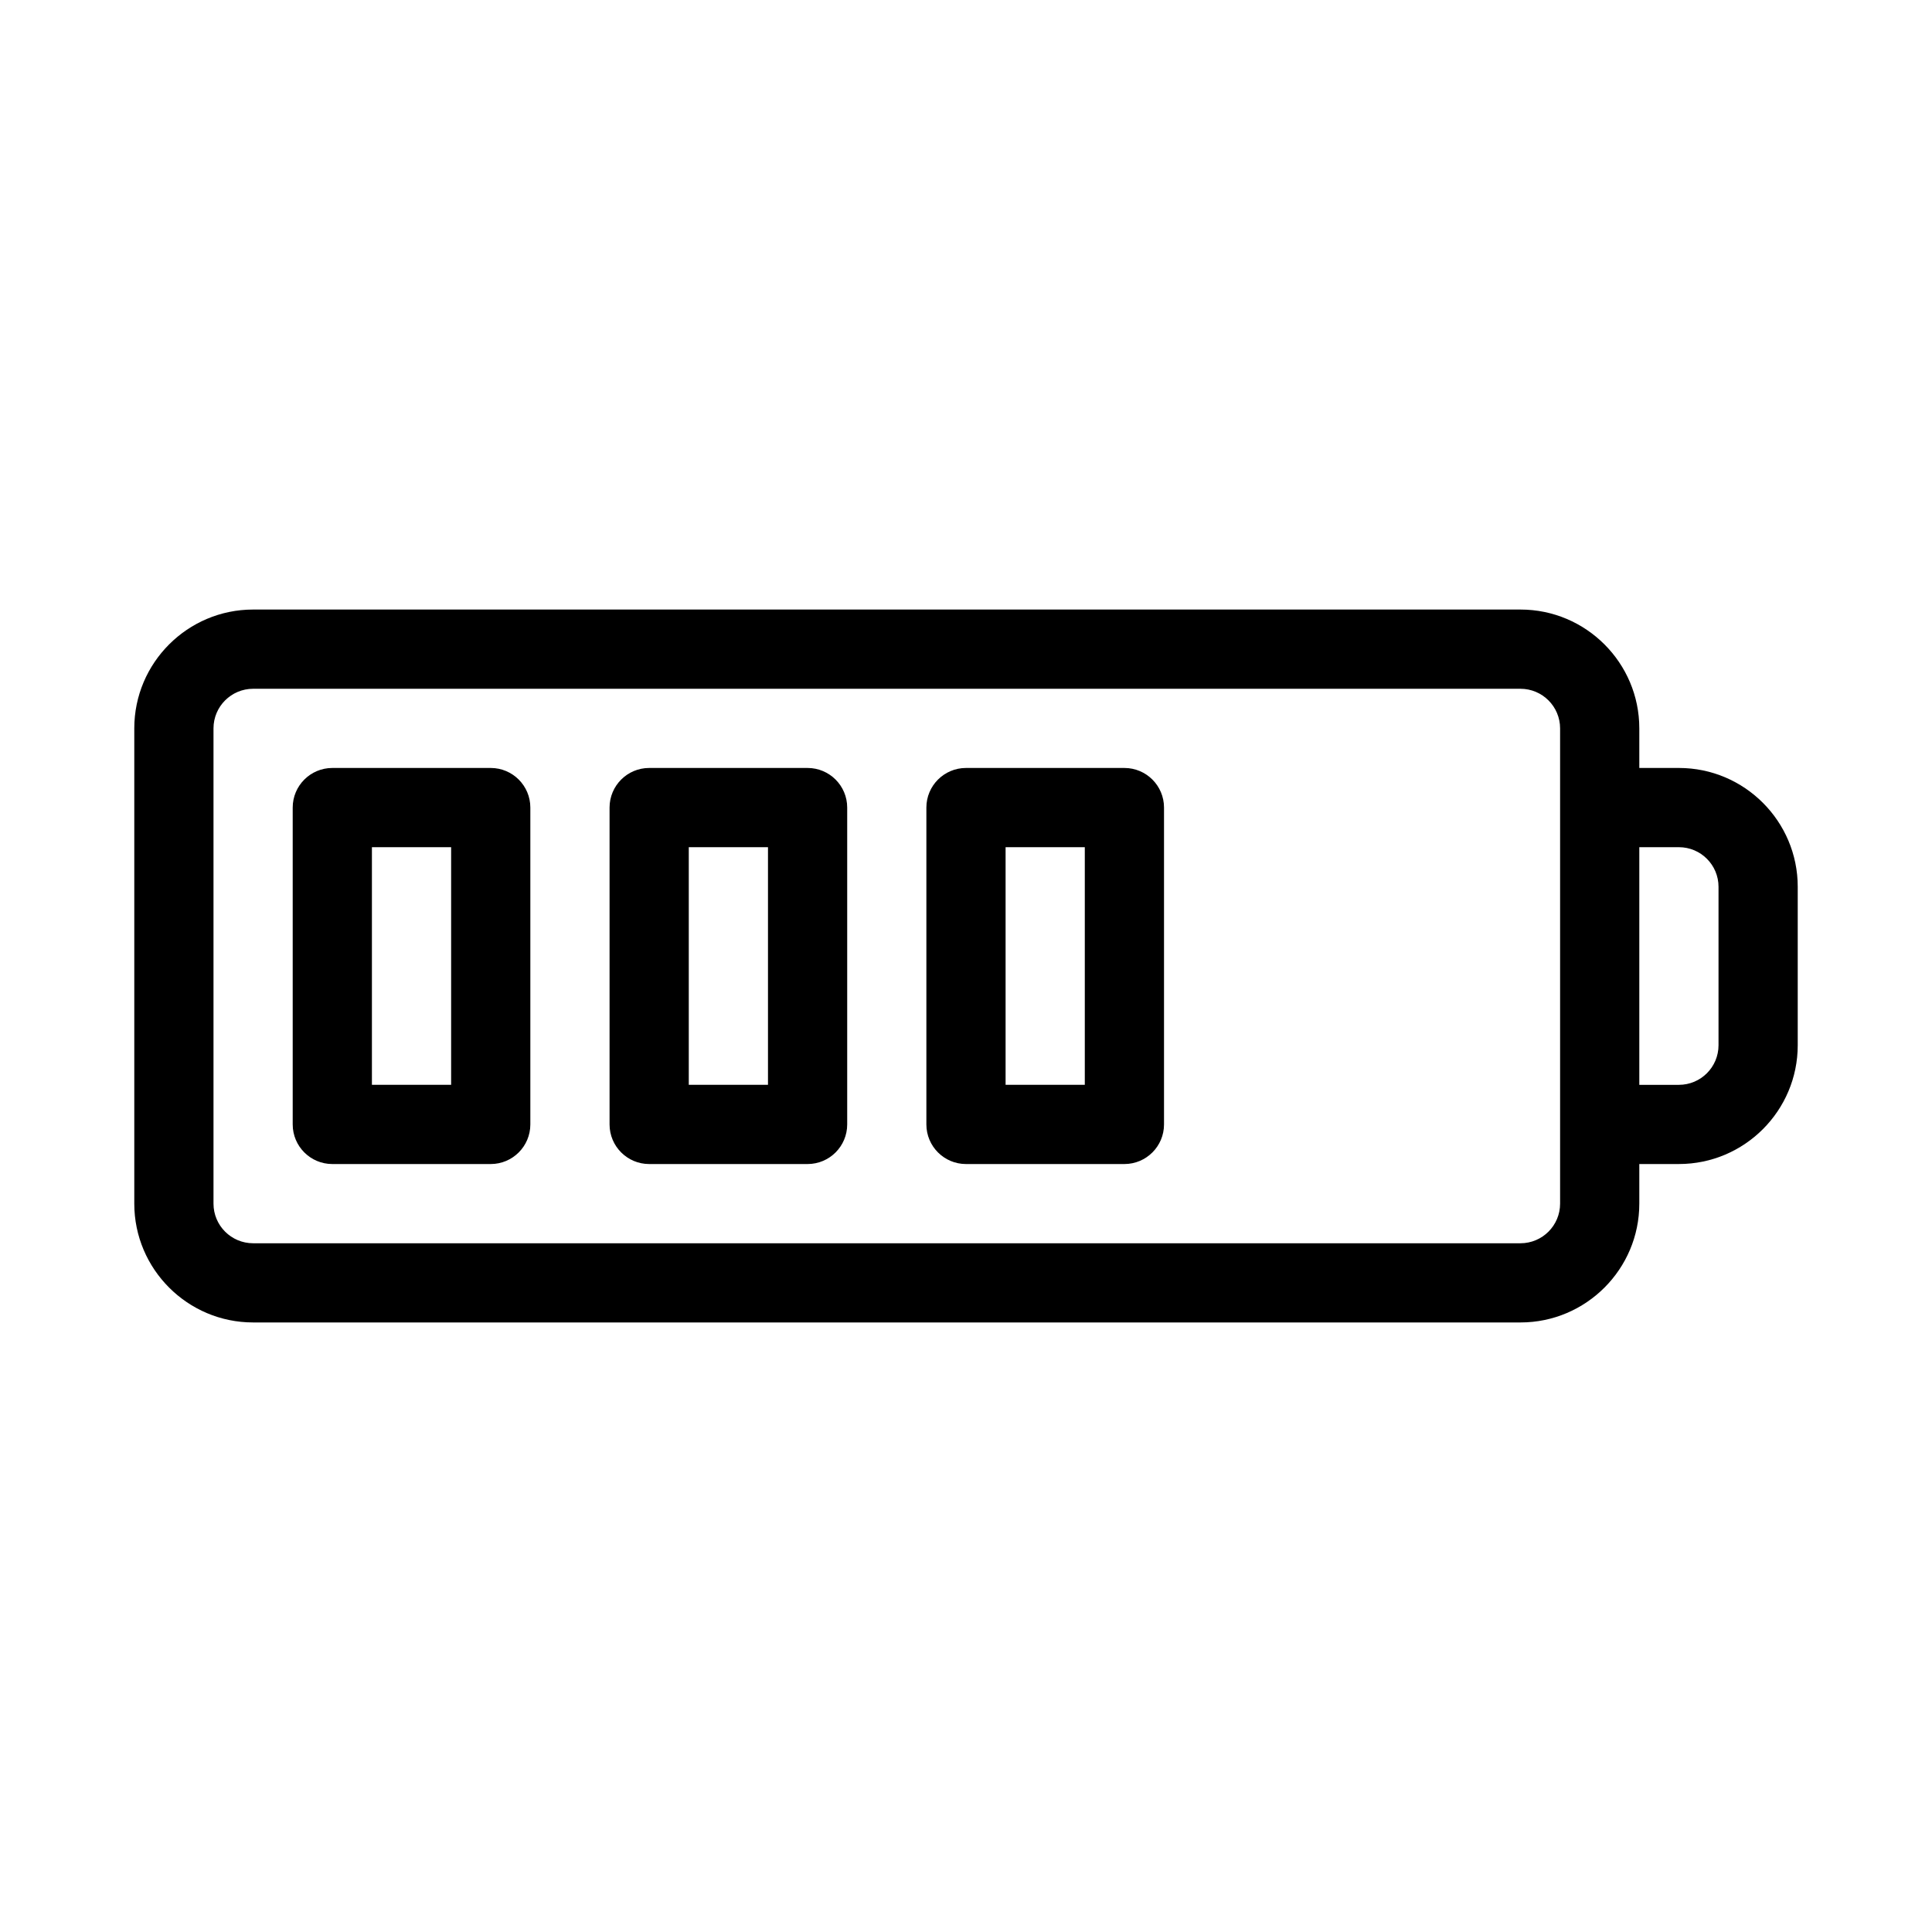
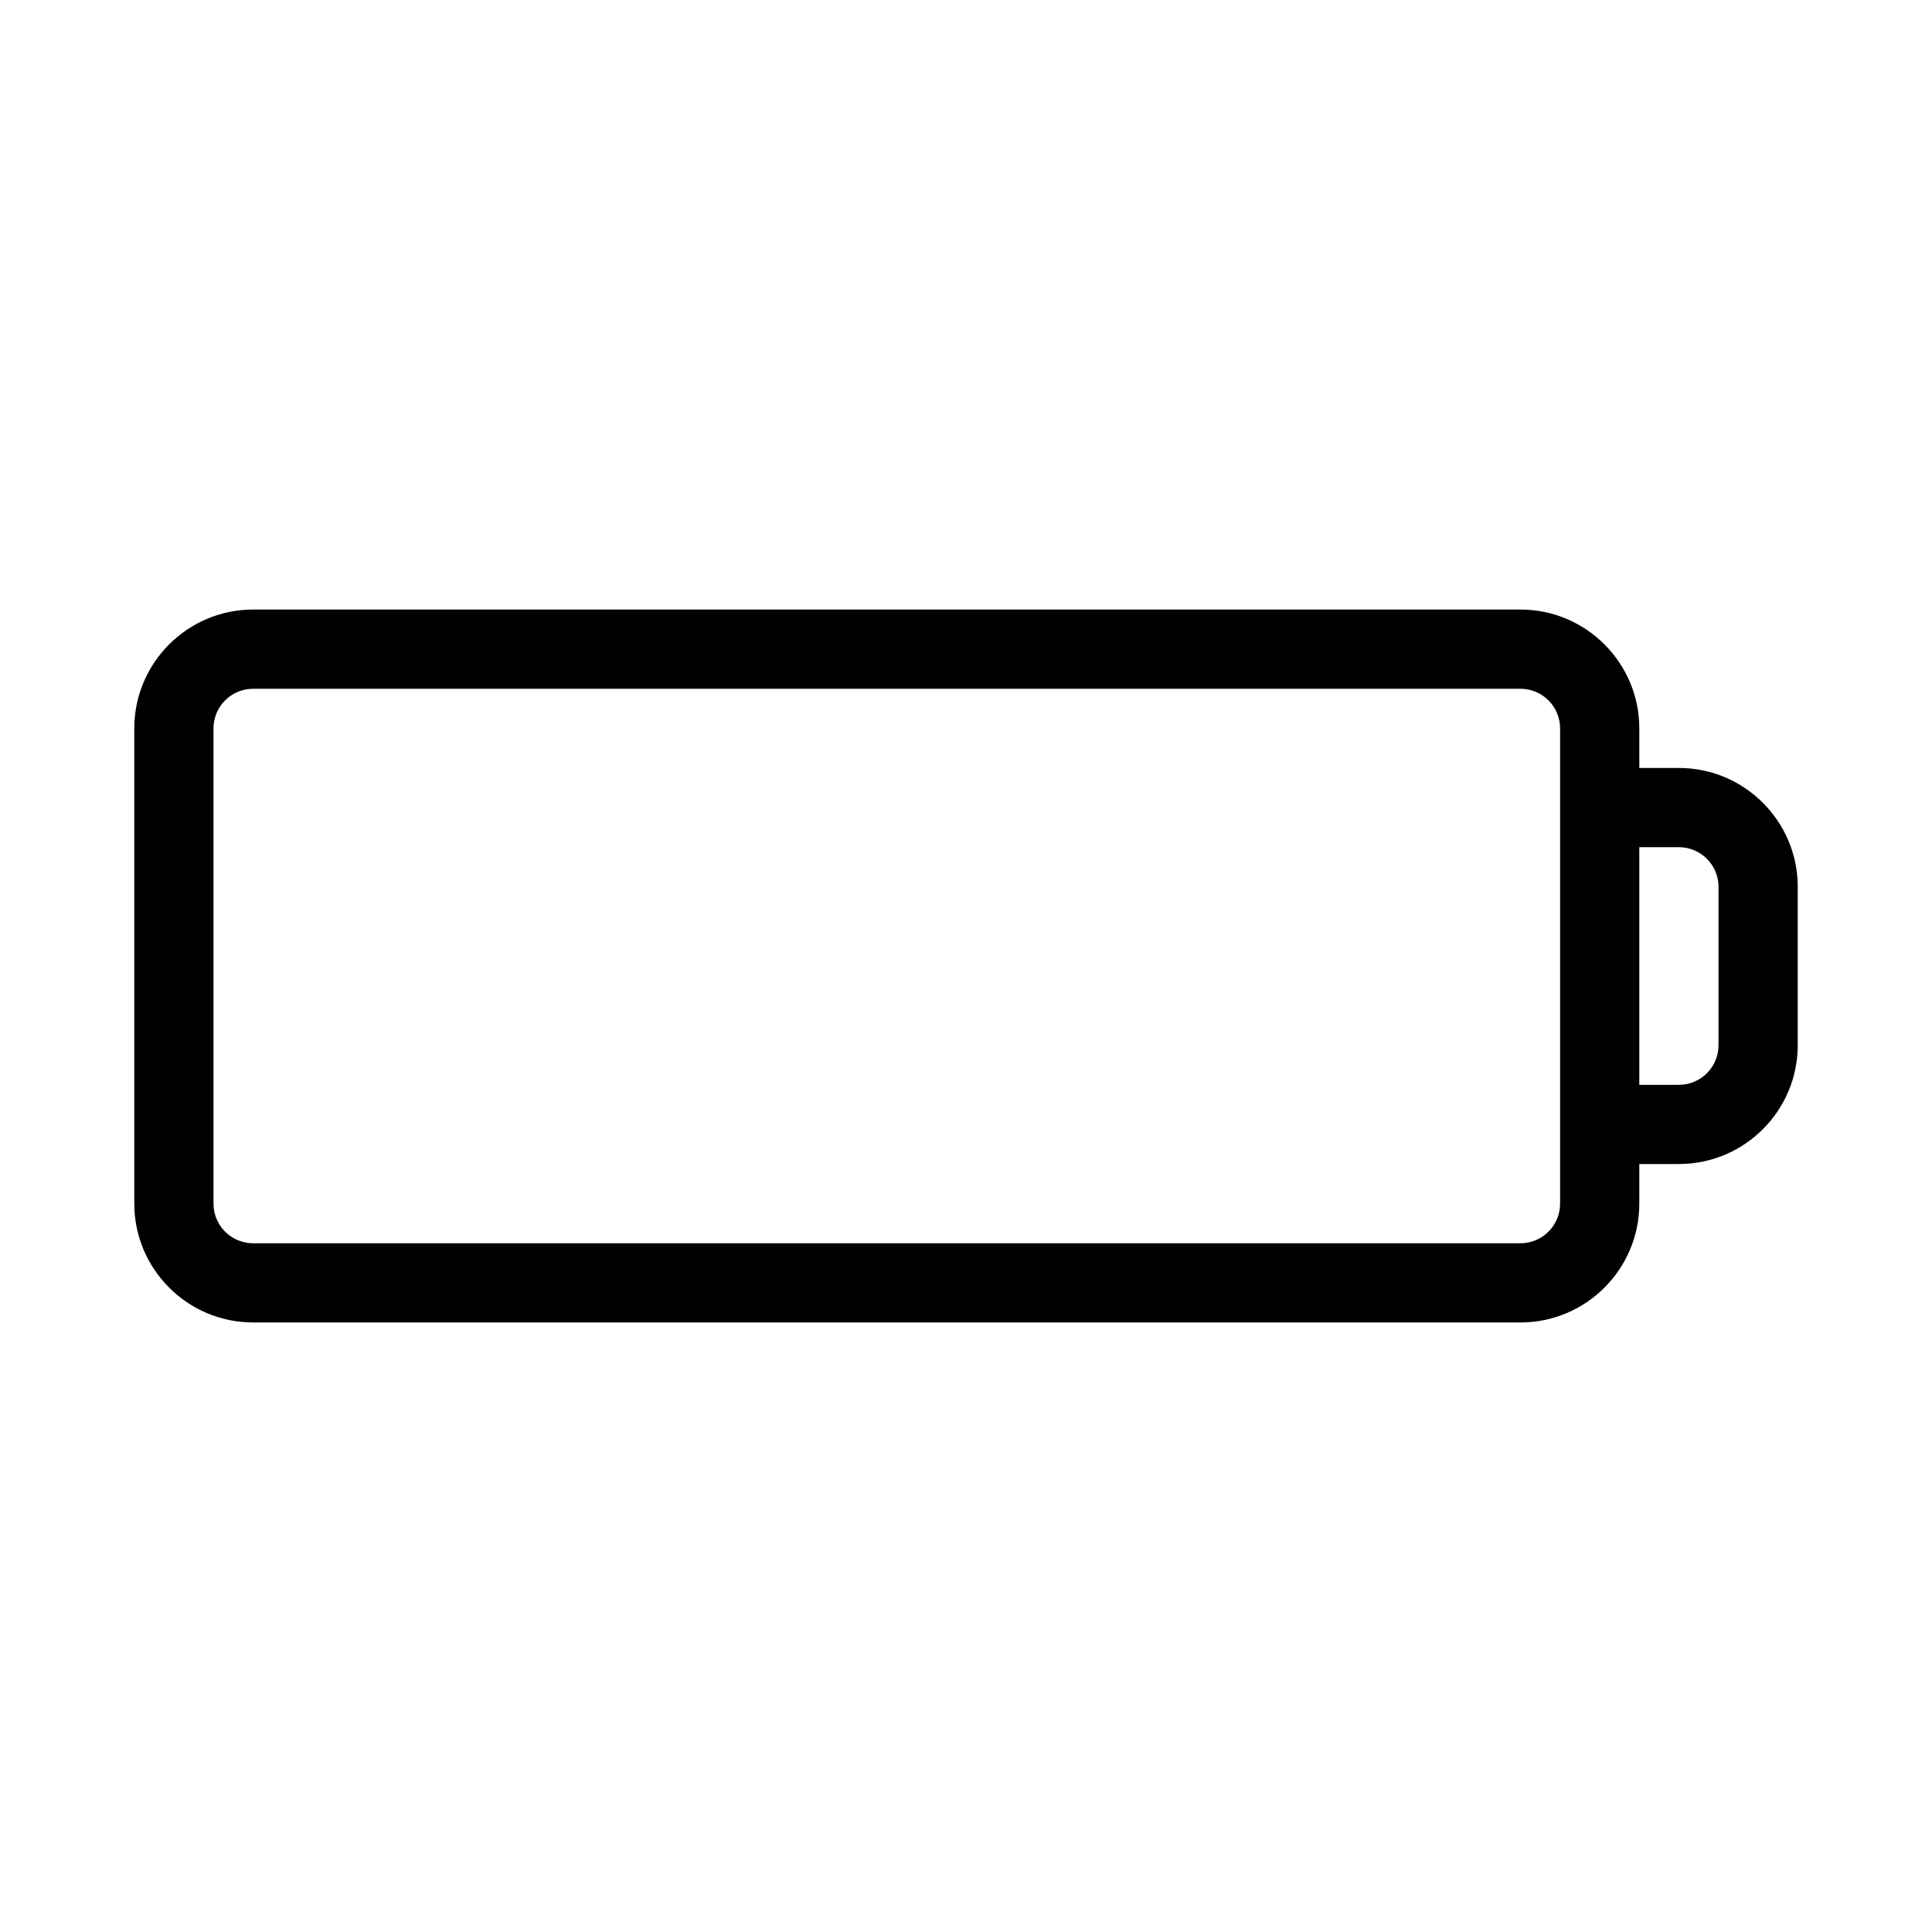
<svg xmlns="http://www.w3.org/2000/svg" fill="#000000" width="800px" height="800px" version="1.1" viewBox="144 144 512 512">
  <g>
    <path d="m588.93 347.52h-10.496v-10.496c0-17.359-14.129-31.488-31.488-31.488h-335.87c-17.359 0-31.488 14.125-31.488 31.488v125.95c0 17.359 14.129 31.488 31.488 31.488h335.87c17.359 0 31.488-14.129 31.488-31.488v-10.496h10.496c17.359 0 31.488-14.129 31.488-31.488v-41.984c0-17.363-14.125-31.488-31.488-31.488zm-31.488 115.46c0 5.793-4.703 10.496-10.496 10.496h-335.87c-5.793 0-10.496-4.703-10.496-10.496v-125.95c0-5.793 4.703-10.496 10.496-10.496h335.87c5.793 0 10.496 4.703 10.496 10.496zm41.984-41.984c0 5.793-4.703 10.496-10.496 10.496h-10.496v-62.977h10.496c5.793 0 10.496 4.703 10.496 10.496z" />
-     <path d="m274.05 347.52h-41.984c-5.793 0-10.496 4.703-10.496 10.496v83.969c0 5.793 4.703 10.496 10.496 10.496h41.984c5.793 0 10.496-4.703 10.496-10.496v-83.969c0-5.797-4.703-10.496-10.496-10.496zm-10.496 83.969h-20.992v-62.977h20.992z" />
-     <path d="m358.02 347.52h-41.984c-5.793 0-10.496 4.703-10.496 10.496v83.969c0 5.793 4.703 10.496 10.496 10.496h41.984c5.793 0 10.496-4.703 10.496-10.496v-83.969c0-5.797-4.703-10.496-10.496-10.496zm-10.496 83.969h-20.992v-62.977h20.992z" />
-     <path d="m441.98 347.52h-41.984c-5.793 0-10.496 4.703-10.496 10.496v83.969c0 5.793 4.703 10.496 10.496 10.496h41.984c5.793 0 10.496-4.703 10.496-10.496v-83.969c0-5.797-4.703-10.496-10.496-10.496zm-10.496 83.969h-20.992v-62.977h20.992z" />
  </g>
</svg>